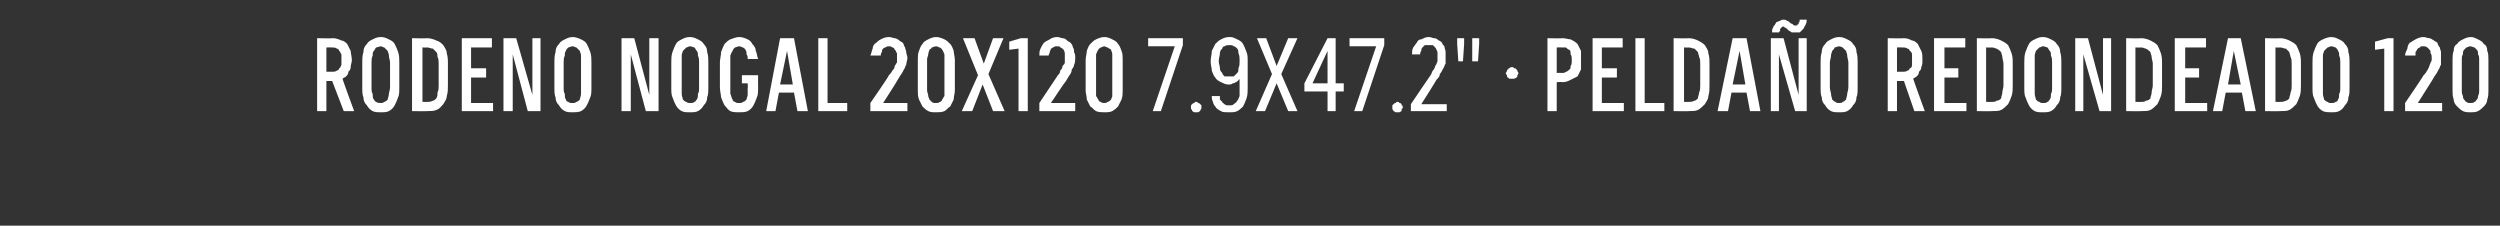
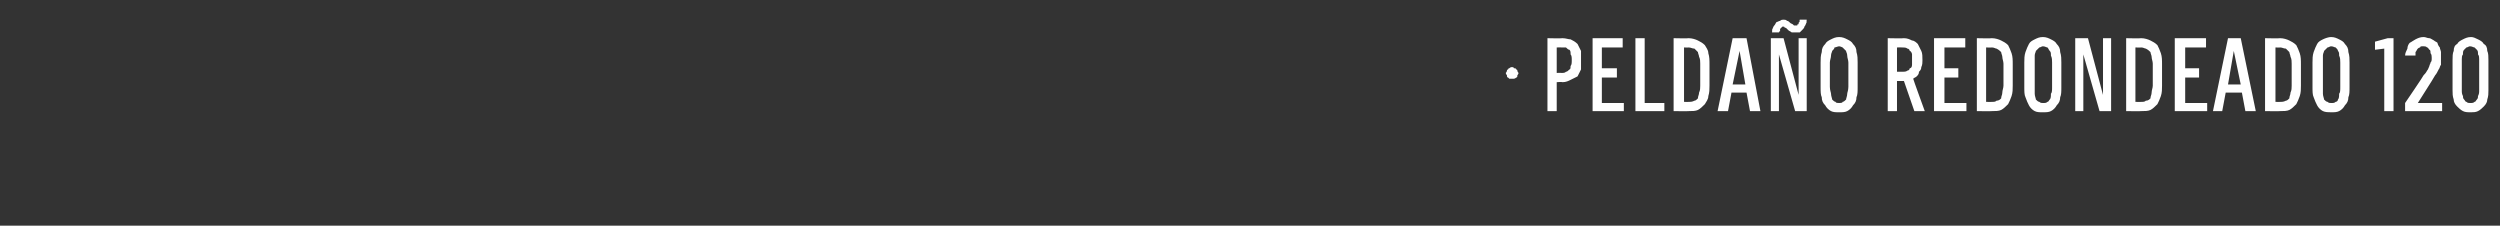
<svg xmlns="http://www.w3.org/2000/svg" version="1.1" width="216px" height="19.5px" viewBox="0 -3 216 19.5" style="top:-3px">
  <rect x="0" y="-3" width="216" height="19.5" fill="#333333" stroke="none" />
  <desc>RODENO NOGAL 20x120 7.9x47.2\“ · pelda o redondeado 120</desc>
  <defs />
  <g id="Polygon450878">
    <path d="M 130.6 3.8 C 130.7 3.8 130.8 3.8 130.8 3.8 C 130.9 3.8 131 3.7 131 3.7 C 131.1 3.7 131.1 3.6 131.1 3.5 C 131.1 3.5 131.2 3.4 131.2 3.3 C 131.2 3.3 131.1 3.2 131.1 3.1 C 131.1 3.1 131.1 3 131 3 C 131 2.9 130.9 2.9 130.8 2.9 C 130.8 2.8 130.7 2.8 130.6 2.8 C 130.6 2.8 130.5 2.8 130.4 2.9 C 130.4 2.9 130.3 2.9 130.3 3 C 130.2 3 130.2 3.1 130.2 3.1 C 130.2 3.2 130.1 3.3 130.1 3.3 C 130.1 3.4 130.2 3.5 130.2 3.5 C 130.2 3.6 130.2 3.7 130.3 3.7 C 130.3 3.7 130.4 3.8 130.4 3.8 C 130.5 3.8 130.6 3.8 130.6 3.8 Z M 133.7 6.6 L 134.5 6.6 L 134.5 4.1 C 134.5 4.1 134.96 4.06 135 4.1 C 135.3 4.1 135.5 4 135.7 3.9 C 135.9 3.8 136.1 3.7 136.3 3.6 C 136.4 3.4 136.5 3.2 136.6 3 C 136.6 2.7 136.6 2.5 136.6 2.2 C 136.6 1.9 136.6 1.6 136.6 1.4 C 136.5 1.2 136.4 1 136.3 0.8 C 136.1 0.6 135.9 0.5 135.7 0.4 C 135.5 0.4 135.3 0.3 135 0.3 C 134.96 0.33 133.7 0.3 133.7 0.3 L 133.7 6.6 Z M 134.5 3.3 L 134.5 1.1 C 134.5 1.1 134.93 1.09 134.9 1.1 C 135.1 1.1 135.2 1.1 135.3 1.1 C 135.4 1.2 135.5 1.3 135.6 1.3 C 135.7 1.4 135.7 1.5 135.7 1.7 C 135.8 1.8 135.8 2 135.8 2.2 C 135.8 2.4 135.8 2.6 135.7 2.7 C 135.7 2.8 135.7 3 135.6 3 C 135.5 3.1 135.4 3.2 135.3 3.2 C 135.2 3.3 135.1 3.3 134.9 3.3 C 134.93 3.29 134.5 3.3 134.5 3.3 Z M 137.6 6.6 L 140.3 6.6 L 140.3 5.9 L 138.4 5.9 L 138.4 3.7 L 139.7 3.7 L 139.7 2.9 L 138.4 2.9 L 138.4 1.1 L 140.2 1.1 L 140.2 0.3 L 137.6 0.3 L 137.6 6.6 Z M 141.3 6.6 L 143.8 6.6 L 143.8 5.9 L 142.1 5.9 L 142.1 0.3 L 141.3 0.3 L 141.3 6.6 Z M 144.6 6.6 C 144.6 6.6 145.9 6.62 145.9 6.6 C 146.2 6.6 146.5 6.6 146.7 6.5 C 146.9 6.4 147.1 6.2 147.3 6 C 147.4 5.8 147.6 5.6 147.6 5.3 C 147.7 5 147.7 4.7 147.7 4.4 C 147.7 4.4 147.7 2.6 147.7 2.6 C 147.7 2.2 147.7 1.9 147.6 1.6 C 147.6 1.3 147.4 1.1 147.3 0.9 C 147.1 0.7 146.9 0.6 146.7 0.5 C 146.5 0.4 146.2 0.3 145.9 0.3 C 145.9 0.33 144.6 0.3 144.6 0.3 L 144.6 6.6 Z M 145.5 5.8 L 145.5 1.1 C 145.5 1.1 145.89 1.12 145.9 1.1 C 146.1 1.1 146.2 1.2 146.4 1.2 C 146.5 1.3 146.6 1.4 146.7 1.5 C 146.7 1.6 146.8 1.8 146.8 1.9 C 146.9 2.1 146.9 2.3 146.9 2.5 C 146.9 2.5 146.9 4.4 146.9 4.4 C 146.9 4.6 146.9 4.8 146.8 5 C 146.8 5.2 146.7 5.3 146.7 5.5 C 146.6 5.6 146.5 5.7 146.4 5.7 C 146.2 5.8 146.1 5.8 145.9 5.8 C 145.89 5.82 145.5 5.8 145.5 5.8 Z M 150.9 5 L 151.2 6.6 L 152.1 6.6 L 150.9 0.3 L 149.7 0.3 L 148.4 6.6 L 149.3 6.6 L 149.6 5 L 150.9 5 Z M 150.8 4.3 L 149.7 4.3 L 150.3 1.4 L 150.8 4.3 Z M 153 6.6 L 153.7 6.6 L 153.7 1.7 L 155.1 6.6 L 156.1 6.6 L 156.1 0.3 L 155.4 0.3 L 155.4 5.2 L 154.1 0.3 L 153 0.3 L 153 6.6 Z M 155.1 -0.2 C 155.2 -0.2 155.4 -0.2 155.5 -0.2 C 155.6 -0.3 155.6 -0.3 155.7 -0.4 C 155.8 -0.5 155.9 -0.6 155.9 -0.7 C 156 -0.8 156 -0.9 156.1 -1.1 C 156.07 -1.05 156.1 -1.3 156.1 -1.3 L 155.5 -1.3 C 155.5 -1.3 155.45 -1.12 155.5 -1.1 C 155.4 -1.1 155.4 -1 155.4 -1 C 155.4 -0.9 155.4 -0.9 155.3 -0.9 C 155.3 -0.8 155.3 -0.8 155.2 -0.8 C 155.2 -0.8 155.2 -0.8 155.1 -0.8 C 155.1 -0.8 155 -0.8 155 -0.8 C 155 -0.8 154.9 -0.9 154.9 -0.9 C 154.9 -0.9 154.7 -1 154.7 -1 C 154.6 -1.1 154.5 -1.2 154.4 -1.2 C 154.3 -1.3 154.2 -1.3 154.1 -1.3 C 154 -1.3 153.9 -1.3 153.8 -1.2 C 153.7 -1.2 153.6 -1.1 153.5 -1.1 C 153.4 -1 153.4 -0.9 153.3 -0.8 C 153.2 -0.7 153.2 -0.6 153.1 -0.4 C 153.14 -0.41 153.1 -0.2 153.1 -0.2 L 153.7 -0.2 C 153.7 -0.2 153.76 -0.35 153.8 -0.3 C 153.8 -0.4 153.8 -0.4 153.8 -0.5 C 153.8 -0.5 153.9 -0.6 153.9 -0.6 C 153.9 -0.6 153.9 -0.6 154 -0.7 C 154 -0.7 154 -0.7 154.1 -0.7 C 154.1 -0.7 154.2 -0.7 154.2 -0.6 C 154.3 -0.6 154.3 -0.6 154.3 -0.6 C 154.3 -0.6 154.5 -0.4 154.5 -0.4 C 154.6 -0.3 154.7 -0.3 154.8 -0.2 C 154.9 -0.2 155 -0.2 155.1 -0.2 Z M 158.9 6.7 C 159.2 6.7 159.4 6.7 159.6 6.6 C 159.8 6.5 160 6.3 160.1 6.1 C 160.3 5.9 160.4 5.7 160.4 5.4 C 160.5 5.2 160.5 4.9 160.5 4.5 C 160.5 4.5 160.5 2.4 160.5 2.4 C 160.5 2.1 160.5 1.8 160.4 1.5 C 160.4 1.2 160.3 1 160.1 0.8 C 160 0.6 159.8 0.5 159.6 0.4 C 159.4 0.3 159.2 0.2 158.9 0.2 C 158.6 0.2 158.4 0.3 158.2 0.4 C 158 0.5 157.8 0.6 157.7 0.8 C 157.5 1 157.4 1.2 157.4 1.5 C 157.3 1.8 157.3 2.1 157.3 2.4 C 157.3 2.4 157.3 4.5 157.3 4.5 C 157.3 4.9 157.3 5.2 157.4 5.4 C 157.4 5.7 157.5 5.9 157.7 6.1 C 157.8 6.3 158 6.5 158.2 6.6 C 158.4 6.7 158.6 6.7 158.9 6.7 Z M 158.9 5.9 C 158.8 5.9 158.6 5.9 158.6 5.8 C 158.5 5.8 158.4 5.7 158.3 5.6 C 158.3 5.5 158.2 5.3 158.2 5.1 C 158.2 5 158.1 4.8 158.1 4.5 C 158.1 4.5 158.1 2.4 158.1 2.4 C 158.1 2.2 158.2 2 158.2 1.8 C 158.2 1.6 158.3 1.5 158.3 1.4 C 158.4 1.3 158.5 1.2 158.5 1.1 C 158.6 1.1 158.8 1 158.9 1 C 159 1 159.2 1.1 159.2 1.1 C 159.3 1.2 159.4 1.3 159.5 1.4 C 159.5 1.5 159.6 1.6 159.6 1.8 C 159.6 2 159.7 2.2 159.7 2.4 C 159.7 2.4 159.7 4.5 159.7 4.5 C 159.7 4.8 159.6 5 159.6 5.1 C 159.6 5.3 159.5 5.5 159.5 5.6 C 159.4 5.7 159.3 5.8 159.2 5.8 C 159.2 5.9 159 5.9 158.9 5.9 Z M 163.1 6.6 L 163.9 6.6 L 163.9 4 L 164.5 4 L 165.4 6.6 L 166.3 6.6 C 166.3 6.6 165.28 3.8 165.3 3.8 C 165.4 3.7 165.5 3.7 165.6 3.6 C 165.7 3.5 165.8 3.4 165.8 3.2 C 165.9 3.1 166 3 166 2.8 C 166.1 2.6 166.1 2.4 166.1 2.2 C 166.1 1.9 166.1 1.6 166 1.4 C 165.9 1.2 165.8 1 165.7 0.8 C 165.6 0.7 165.4 0.5 165.2 0.5 C 165 0.4 164.8 0.3 164.5 0.3 C 164.49 0.33 163.1 0.3 163.1 0.3 L 163.1 6.6 Z M 163.9 3.2 L 163.9 1.1 C 163.9 1.1 164.38 1.09 164.4 1.1 C 164.5 1.1 164.7 1.1 164.8 1.2 C 164.9 1.2 165 1.3 165 1.4 C 165.1 1.4 165.2 1.6 165.2 1.7 C 165.2 1.8 165.2 2 165.2 2.2 C 165.2 2.3 165.2 2.5 165.2 2.6 C 165.2 2.8 165.1 2.9 165 2.9 C 165 3 164.9 3.1 164.8 3.1 C 164.7 3.2 164.5 3.2 164.4 3.2 C 164.38 3.2 163.9 3.2 163.9 3.2 Z M 167.1 6.6 L 169.9 6.6 L 169.9 5.9 L 168 5.9 L 168 3.7 L 169.2 3.7 L 169.2 2.9 L 168 2.9 L 168 1.1 L 169.8 1.1 L 169.8 0.3 L 167.1 0.3 L 167.1 6.6 Z M 170.8 6.6 C 170.8 6.6 172.08 6.62 172.1 6.6 C 172.4 6.6 172.7 6.6 172.9 6.5 C 173.1 6.4 173.3 6.2 173.5 6 C 173.6 5.8 173.7 5.6 173.8 5.3 C 173.9 5 173.9 4.7 173.9 4.4 C 173.9 4.4 173.9 2.6 173.9 2.6 C 173.9 2.2 173.9 1.9 173.8 1.6 C 173.7 1.3 173.6 1.1 173.5 0.9 C 173.3 0.7 173.1 0.6 172.9 0.5 C 172.7 0.4 172.4 0.3 172.1 0.3 C 172.08 0.33 170.8 0.3 170.8 0.3 L 170.8 6.6 Z M 171.6 5.8 L 171.6 1.1 C 171.6 1.1 172.07 1.12 172.1 1.1 C 172.3 1.1 172.4 1.2 172.5 1.2 C 172.7 1.3 172.8 1.4 172.9 1.5 C 172.9 1.6 173 1.8 173 1.9 C 173 2.1 173.1 2.3 173.1 2.5 C 173.1 2.5 173.1 4.4 173.1 4.4 C 173.1 4.6 173 4.8 173 5 C 173 5.2 172.9 5.3 172.9 5.5 C 172.8 5.6 172.7 5.7 172.5 5.7 C 172.4 5.8 172.3 5.8 172.1 5.8 C 172.07 5.82 171.6 5.8 171.6 5.8 Z M 176.5 6.7 C 176.8 6.7 177 6.7 177.2 6.6 C 177.4 6.5 177.6 6.3 177.7 6.1 C 177.9 5.9 178 5.7 178 5.4 C 178.1 5.2 178.1 4.9 178.1 4.5 C 178.1 4.5 178.1 2.4 178.1 2.4 C 178.1 2.1 178.1 1.8 178 1.5 C 178 1.2 177.9 1 177.7 0.8 C 177.6 0.6 177.4 0.5 177.2 0.4 C 177 0.3 176.8 0.2 176.5 0.2 C 176.2 0.2 176 0.3 175.8 0.4 C 175.6 0.5 175.4 0.6 175.3 0.8 C 175.2 1 175.1 1.2 175 1.5 C 174.9 1.8 174.9 2.1 174.9 2.4 C 174.9 2.4 174.9 4.5 174.9 4.5 C 174.9 4.9 174.9 5.2 175 5.4 C 175.1 5.7 175.2 5.9 175.3 6.1 C 175.4 6.3 175.6 6.5 175.8 6.6 C 176 6.7 176.2 6.7 176.5 6.7 Z M 176.5 5.9 C 176.4 5.9 176.3 5.9 176.2 5.8 C 176.1 5.8 176 5.7 175.9 5.6 C 175.9 5.5 175.8 5.3 175.8 5.1 C 175.8 5 175.8 4.8 175.8 4.5 C 175.8 4.5 175.8 2.4 175.8 2.4 C 175.8 2.2 175.8 2 175.8 1.8 C 175.8 1.6 175.9 1.5 175.9 1.4 C 176 1.3 176.1 1.2 176.2 1.1 C 176.3 1.1 176.4 1 176.5 1 C 176.7 1 176.8 1.1 176.9 1.1 C 177 1.2 177 1.3 177.1 1.4 C 177.2 1.5 177.2 1.6 177.2 1.8 C 177.3 2 177.3 2.2 177.3 2.4 C 177.3 2.4 177.3 4.5 177.3 4.5 C 177.3 4.8 177.3 5 177.2 5.1 C 177.2 5.3 177.2 5.5 177.1 5.6 C 177 5.7 177 5.8 176.9 5.8 C 176.8 5.9 176.7 5.9 176.5 5.9 Z M 179.3 6.6 L 180 6.6 L 180 1.7 L 181.4 6.6 L 182.4 6.6 L 182.4 0.3 L 181.7 0.3 L 181.7 5.2 L 180.4 0.3 L 179.3 0.3 L 179.3 6.6 Z M 183.7 6.6 C 183.7 6.6 184.98 6.62 185 6.6 C 185.3 6.6 185.6 6.6 185.8 6.5 C 186 6.4 186.2 6.2 186.4 6 C 186.5 5.8 186.6 5.6 186.7 5.3 C 186.8 5 186.8 4.7 186.8 4.4 C 186.8 4.4 186.8 2.6 186.8 2.6 C 186.8 2.2 186.8 1.9 186.7 1.6 C 186.6 1.3 186.5 1.1 186.4 0.9 C 186.2 0.7 186 0.6 185.8 0.5 C 185.6 0.4 185.3 0.3 185 0.3 C 184.98 0.33 183.7 0.3 183.7 0.3 L 183.7 6.6 Z M 184.5 5.8 L 184.5 1.1 C 184.5 1.1 184.98 1.12 185 1.1 C 185.2 1.1 185.3 1.2 185.4 1.2 C 185.6 1.3 185.7 1.4 185.8 1.5 C 185.8 1.6 185.9 1.8 185.9 1.9 C 185.9 2.1 186 2.3 186 2.5 C 186 2.5 186 4.4 186 4.4 C 186 4.6 185.9 4.8 185.9 5 C 185.9 5.2 185.8 5.3 185.8 5.5 C 185.7 5.6 185.6 5.7 185.4 5.7 C 185.3 5.8 185.2 5.8 185 5.8 C 184.98 5.82 184.5 5.8 184.5 5.8 Z M 187.9 6.6 L 190.7 6.6 L 190.7 5.9 L 188.8 5.9 L 188.8 3.7 L 190 3.7 L 190 2.9 L 188.8 2.9 L 188.8 1.1 L 190.6 1.1 L 190.6 0.3 L 187.9 0.3 L 187.9 6.6 Z M 193.7 5 L 194 6.6 L 194.9 6.6 L 193.6 0.3 L 192.5 0.3 L 191.2 6.6 L 192 6.6 L 192.3 5 L 193.7 5 Z M 193.6 4.3 L 192.5 4.3 L 193 1.4 L 193.6 4.3 Z M 195.7 6.6 C 195.7 6.6 196.99 6.62 197 6.6 C 197.3 6.6 197.6 6.6 197.8 6.5 C 198 6.4 198.2 6.2 198.4 6 C 198.5 5.8 198.6 5.6 198.7 5.3 C 198.8 5 198.8 4.7 198.8 4.4 C 198.8 4.4 198.8 2.6 198.8 2.6 C 198.8 2.2 198.8 1.9 198.7 1.6 C 198.6 1.3 198.5 1.1 198.4 0.9 C 198.2 0.7 198 0.6 197.8 0.5 C 197.6 0.4 197.3 0.3 197 0.3 C 196.99 0.33 195.7 0.3 195.7 0.3 L 195.7 6.6 Z M 196.6 5.8 L 196.6 1.1 C 196.6 1.1 196.99 1.12 197 1.1 C 197.2 1.1 197.3 1.2 197.5 1.2 C 197.6 1.3 197.7 1.4 197.8 1.5 C 197.8 1.6 197.9 1.8 197.9 1.9 C 198 2.1 198 2.3 198 2.5 C 198 2.5 198 4.4 198 4.4 C 198 4.6 198 4.8 197.9 5 C 197.9 5.2 197.8 5.3 197.8 5.5 C 197.7 5.6 197.6 5.7 197.5 5.7 C 197.3 5.8 197.2 5.8 197 5.8 C 196.99 5.82 196.6 5.8 196.6 5.8 Z M 201.4 6.7 C 201.7 6.7 201.9 6.7 202.1 6.6 C 202.3 6.5 202.5 6.3 202.6 6.1 C 202.8 5.9 202.9 5.7 202.9 5.4 C 203 5.2 203 4.9 203 4.5 C 203 4.5 203 2.4 203 2.4 C 203 2.1 203 1.8 202.9 1.5 C 202.9 1.2 202.8 1 202.6 0.8 C 202.5 0.6 202.3 0.5 202.1 0.4 C 201.9 0.3 201.7 0.2 201.4 0.2 C 201.2 0.2 200.9 0.3 200.7 0.4 C 200.5 0.5 200.3 0.6 200.2 0.8 C 200.1 1 200 1.2 199.9 1.5 C 199.8 1.8 199.8 2.1 199.8 2.4 C 199.8 2.4 199.8 4.5 199.8 4.5 C 199.8 4.9 199.8 5.2 199.9 5.4 C 200 5.7 200.1 5.9 200.2 6.1 C 200.3 6.3 200.5 6.5 200.7 6.6 C 200.9 6.7 201.2 6.7 201.4 6.7 Z M 201.4 5.9 C 201.3 5.9 201.2 5.9 201.1 5.8 C 201 5.8 200.9 5.7 200.8 5.6 C 200.8 5.5 200.7 5.3 200.7 5.1 C 200.7 5 200.7 4.8 200.7 4.5 C 200.7 4.5 200.7 2.4 200.7 2.4 C 200.7 2.2 200.7 2 200.7 1.8 C 200.7 1.6 200.8 1.5 200.8 1.4 C 200.9 1.3 201 1.2 201.1 1.1 C 201.2 1.1 201.3 1 201.4 1 C 201.6 1 201.7 1.1 201.8 1.1 C 201.9 1.2 202 1.3 202 1.4 C 202.1 1.5 202.1 1.6 202.1 1.8 C 202.2 2 202.2 2.2 202.2 2.4 C 202.2 2.4 202.2 4.5 202.2 4.5 C 202.2 4.8 202.2 5 202.1 5.1 C 202.1 5.3 202.1 5.5 202 5.6 C 202 5.7 201.9 5.8 201.8 5.8 C 201.7 5.9 201.6 5.9 201.4 5.9 Z M 206 6.6 L 206.8 6.6 L 206.8 0.3 L 206.3 0.3 L 205.2 0.6 L 205.2 1.3 L 206 1.2 L 206 6.6 Z M 207.8 6.6 L 211 6.6 L 211 5.9 L 208.9 5.9 C 208.9 5.9 210.1 4.01 210.1 4 C 210.2 3.8 210.3 3.7 210.4 3.5 C 210.5 3.4 210.6 3.2 210.7 3 C 210.8 2.9 210.8 2.7 210.9 2.6 C 210.9 2.4 210.9 2.2 210.9 2 C 210.9 1.8 210.9 1.7 210.9 1.5 C 210.9 1.4 210.8 1.2 210.8 1.1 C 210.7 1 210.6 0.8 210.6 0.7 C 210.5 0.6 210.4 0.6 210.3 0.5 C 210.1 0.4 210 0.3 209.9 0.3 C 209.7 0.3 209.6 0.2 209.4 0.2 C 209.4 0.2 209.4 0.2 209.4 0.2 C 209.1 0.2 208.9 0.3 208.7 0.4 C 208.5 0.5 208.4 0.6 208.2 0.7 C 208.1 0.8 208 1 208 1.2 C 207.9 1.4 207.8 1.6 207.8 1.8 C 207.8 1.8 208.7 1.8 208.7 1.8 C 208.7 1.7 208.7 1.6 208.7 1.5 C 208.8 1.4 208.8 1.3 208.9 1.2 C 208.9 1.2 209 1.1 209.1 1.1 C 209.1 1 209.2 1 209.3 1 C 209.3 1 209.4 1 209.4 1 C 209.5 1 209.6 1 209.7 1.1 C 209.8 1.1 209.8 1.2 209.9 1.3 C 210 1.3 210 1.5 210 1.6 C 210.1 1.7 210.1 1.9 210.1 2 C 210.1 2.2 210.1 2.3 210 2.4 C 210 2.5 209.9 2.6 209.9 2.7 C 209.8 2.9 209.8 3 209.7 3.1 C 209.6 3.3 209.5 3.4 209.4 3.5 C 209.41 3.54 207.8 5.9 207.8 5.9 L 207.8 6.6 Z M 213.5 6.7 C 213.7 6.7 213.9 6.7 214.1 6.6 C 214.3 6.5 214.5 6.3 214.6 6.2 C 214.8 6 214.9 5.8 214.9 5.6 C 215 5.3 215 5.1 215 4.8 C 215 4.8 215 2.2 215 2.2 C 215 1.9 215 1.6 214.9 1.4 C 214.9 1.1 214.8 0.9 214.6 0.8 C 214.5 0.6 214.3 0.5 214.1 0.4 C 213.9 0.3 213.7 0.2 213.5 0.2 C 213.2 0.2 213 0.3 212.8 0.4 C 212.6 0.5 212.4 0.6 212.3 0.8 C 212.1 0.9 212 1.1 212 1.4 C 211.9 1.6 211.9 1.9 211.9 2.2 C 211.9 2.2 211.9 4.8 211.9 4.8 C 211.9 5.1 211.9 5.3 212 5.6 C 212 5.8 212.1 6 212.3 6.2 C 212.4 6.3 212.6 6.5 212.8 6.6 C 213 6.7 213.2 6.7 213.5 6.7 Z M 213.4 5.9 C 213.3 5.9 213.2 5.9 213.1 5.8 C 213 5.8 213 5.7 212.9 5.6 C 212.8 5.5 212.8 5.4 212.8 5.3 C 212.7 5.1 212.7 5 212.7 4.8 C 212.7 4.8 212.7 2.1 212.7 2.1 C 212.7 2 212.7 1.8 212.8 1.7 C 212.8 1.5 212.8 1.4 212.9 1.3 C 213 1.2 213 1.2 213.1 1.1 C 213.2 1.1 213.3 1 213.4 1 C 213.6 1 213.7 1.1 213.8 1.1 C 213.9 1.2 213.9 1.2 214 1.3 C 214.1 1.4 214.1 1.5 214.1 1.7 C 214.2 1.8 214.2 2 214.2 2.1 C 214.2 2.1 214.2 4.8 214.2 4.8 C 214.2 5 214.2 5.1 214.1 5.3 C 214.1 5.4 214.1 5.5 214 5.6 C 213.9 5.7 213.9 5.8 213.8 5.8 C 213.7 5.9 213.6 5.9 213.4 5.9 Z " stroke="none" fill="#fff" />
  </g>
  <g id="Polygon450877">
-     <path d="M 99.6 6.6 L 100.3 6.6 L 102.2 0.9 L 102.2 0.3 L 99.2 0.3 L 99.2 1 L 101.5 1 L 99.6 6.6 Z M 103.3 6.7 C 103.4 6.7 103.5 6.7 103.5 6.7 C 103.6 6.7 103.6 6.6 103.7 6.6 C 103.7 6.5 103.7 6.5 103.8 6.4 C 103.8 6.4 103.8 6.3 103.8 6.3 C 103.8 6.2 103.8 6.1 103.8 6.1 C 103.7 6 103.7 6 103.7 6 C 103.6 5.9 103.6 5.9 103.5 5.9 C 103.5 5.8 103.4 5.8 103.3 5.8 C 103.3 5.8 103.2 5.8 103.2 5.9 C 103.1 5.9 103.1 5.9 103 6 C 103 6 103 6 102.9 6.1 C 102.9 6.1 102.9 6.2 102.9 6.3 C 102.9 6.3 102.9 6.4 102.9 6.4 C 103 6.5 103 6.5 103 6.6 C 103.1 6.6 103.1 6.7 103.2 6.7 C 103.2 6.7 103.3 6.7 103.3 6.7 Z M 106.1 6.7 C 106.1 6.7 106.2 6.7 106.2 6.7 C 106.5 6.7 106.7 6.7 106.9 6.6 C 107.1 6.5 107.3 6.3 107.4 6.2 C 107.5 6 107.6 5.8 107.7 5.5 C 107.8 5.2 107.8 4.9 107.8 4.6 C 107.8 4.6 107.8 2.4 107.8 2.4 C 107.8 2 107.8 1.7 107.7 1.5 C 107.6 1.2 107.5 1 107.4 0.8 C 107.3 0.6 107.1 0.5 106.9 0.4 C 106.7 0.3 106.5 0.2 106.3 0.2 C 106.3 0.2 106.2 0.2 106.2 0.2 C 105.9 0.2 105.7 0.3 105.5 0.4 C 105.3 0.5 105.2 0.6 105 0.8 C 104.9 1 104.8 1.2 104.7 1.4 C 104.7 1.7 104.6 2 104.6 2.3 C 104.6 2.6 104.7 2.9 104.7 3.1 C 104.8 3.4 104.9 3.6 105 3.7 C 105.1 3.9 105.3 4 105.5 4.1 C 105.7 4.2 105.9 4.3 106.1 4.3 C 106.1 4.3 106.2 4.3 106.2 4.3 C 106.3 4.3 106.4 4.3 106.5 4.2 C 106.7 4.2 106.7 4.1 106.8 4.1 C 106.9 4 107 4 107 3.9 C 107.1 3.9 107.1 3.8 107.1 3.8 C 107.1 3.8 107.1 4.7 107.1 4.7 C 107.1 4.9 107.1 5.1 107.1 5.3 C 107 5.5 107 5.6 106.9 5.7 C 106.8 5.9 106.7 5.9 106.6 6 C 106.5 6.1 106.4 6.1 106.2 6.1 C 106.2 6.1 106.2 6.1 106.2 6.1 C 106 6.1 105.9 6.1 105.8 6 C 105.7 5.9 105.6 5.9 105.6 5.8 C 105.5 5.7 105.5 5.7 105.4 5.6 C 105.4 5.5 105.4 5.4 105.4 5.3 C 105.4 5.3 104.7 5.3 104.7 5.3 C 104.7 5.5 104.7 5.6 104.8 5.8 C 104.8 5.9 104.9 6.1 105 6.2 C 105.1 6.4 105.3 6.5 105.5 6.6 C 105.6 6.7 105.9 6.7 106.1 6.7 Z M 106.2 3.6 C 106.2 3.6 106.2 3.6 106.2 3.6 C 106.1 3.6 105.9 3.6 105.8 3.6 C 105.7 3.5 105.6 3.4 105.6 3.3 C 105.5 3.2 105.4 3.1 105.4 2.9 C 105.4 2.7 105.3 2.5 105.3 2.3 C 105.3 2 105.4 1.8 105.4 1.6 C 105.4 1.4 105.5 1.3 105.6 1.2 C 105.6 1.1 105.7 1 105.8 1 C 105.9 0.9 106.1 0.9 106.2 0.9 C 106.2 0.9 106.2 0.9 106.2 0.9 C 106.4 0.9 106.5 0.9 106.6 1 C 106.7 1 106.8 1.1 106.9 1.2 C 107 1.3 107 1.5 107 1.6 C 107.1 1.8 107.1 2 107.1 2.3 C 107.1 2.5 107.1 2.7 107 2.9 C 107 3.1 107 3.2 106.9 3.3 C 106.8 3.4 106.7 3.5 106.6 3.6 C 106.5 3.6 106.4 3.6 106.2 3.6 Z M 108.5 6.6 L 109.3 6.6 L 110.3 4.2 L 111.3 6.6 L 112.1 6.6 L 110.7 3.4 L 112.1 0.3 L 111.3 0.3 L 110.3 2.7 L 109.4 0.3 L 108.6 0.3 L 109.9 3.4 L 108.5 6.6 Z M 114.7 6.6 L 115.4 6.6 L 115.4 4.9 L 116.1 4.9 L 116.1 4.2 L 115.4 4.2 L 115.4 0.3 L 114.7 0.3 L 112.7 4.2 L 112.7 4.9 L 114.7 4.9 L 114.7 6.6 Z M 113.4 4.2 L 114.7 1.4 L 114.7 4.2 L 113.4 4.2 Z M 117 6.6 L 117.7 6.6 L 119.6 0.9 L 119.6 0.3 L 116.6 0.3 L 116.6 1 L 118.9 1 L 117 6.6 Z M 120.7 6.7 C 120.8 6.7 120.9 6.7 120.9 6.7 C 121 6.7 121 6.6 121.1 6.6 C 121.1 6.5 121.1 6.5 121.1 6.4 C 121.2 6.4 121.2 6.3 121.2 6.3 C 121.2 6.2 121.2 6.1 121.1 6.1 C 121.1 6 121.1 6 121.1 6 C 121 5.9 121 5.9 120.9 5.9 C 120.9 5.8 120.8 5.8 120.7 5.8 C 120.7 5.8 120.6 5.8 120.6 5.9 C 120.5 5.9 120.5 5.9 120.4 6 C 120.4 6 120.4 6 120.3 6.1 C 120.3 6.1 120.3 6.2 120.3 6.3 C 120.3 6.3 120.3 6.4 120.3 6.4 C 120.3 6.5 120.4 6.5 120.4 6.6 C 120.5 6.6 120.5 6.7 120.6 6.7 C 120.6 6.7 120.7 6.7 120.7 6.7 Z M 121.9 6.6 L 125 6.6 L 125 6 L 122.8 6 C 122.8 6 124.15 3.88 124.1 3.9 C 124.3 3.7 124.4 3.6 124.4 3.4 C 124.5 3.3 124.6 3.1 124.7 2.9 C 124.8 2.8 124.8 2.6 124.9 2.5 C 124.9 2.3 124.9 2.1 124.9 1.9 C 124.9 1.8 124.9 1.6 124.9 1.5 C 124.9 1.3 124.8 1.2 124.8 1 C 124.7 0.9 124.6 0.8 124.6 0.7 C 124.5 0.6 124.4 0.5 124.3 0.5 C 124.2 0.4 124.1 0.3 123.9 0.3 C 123.8 0.3 123.6 0.2 123.5 0.2 C 123.5 0.2 123.4 0.2 123.4 0.2 C 123.2 0.2 123 0.3 122.8 0.4 C 122.6 0.4 122.5 0.5 122.4 0.7 C 122.3 0.8 122.2 1 122.1 1.1 C 122 1.3 122 1.5 122 1.7 C 122 1.7 122.7 1.7 122.7 1.7 C 122.7 1.6 122.7 1.5 122.8 1.4 C 122.8 1.3 122.8 1.2 122.9 1.1 C 123 1 123 1 123.1 0.9 C 123.2 0.9 123.3 0.9 123.4 0.9 C 123.4 0.9 123.5 0.9 123.5 0.9 C 123.6 0.9 123.7 0.9 123.8 0.9 C 123.9 1 124 1.1 124 1.1 C 124.1 1.2 124.1 1.3 124.2 1.5 C 124.2 1.6 124.2 1.8 124.2 2 C 124.2 2.1 124.2 2.2 124.2 2.3 C 124.1 2.5 124.1 2.6 124 2.7 C 124 2.8 123.9 3 123.8 3.1 C 123.7 3.2 123.7 3.4 123.6 3.5 C 123.57 3.52 121.9 6 121.9 6 L 121.9 6.6 Z M 127.2 2.3 L 127.7 2.3 L 127.8 0.8 L 127.8 0.3 L 127.2 0.3 L 127.2 0.8 L 127.2 2.3 Z M 126 2.3 L 126.4 2.3 L 126.5 0.8 L 126.5 0.3 L 125.9 0.3 L 125.9 0.8 L 126 2.3 Z " stroke="none" fill="#ffffff" />
-   </g>
+     </g>
  <g id="Polygon450876">
-     <path d="M 27.4 6.6 L 28.2 6.6 L 28.2 4 L 28.7 4 L 29.7 6.6 L 30.6 6.6 C 30.6 6.6 29.56 3.8 29.6 3.8 C 29.7 3.7 29.8 3.7 29.9 3.6 C 30 3.5 30.1 3.4 30.1 3.2 C 30.2 3.1 30.3 3 30.3 2.8 C 30.3 2.6 30.4 2.4 30.4 2.2 C 30.4 1.9 30.3 1.6 30.3 1.4 C 30.2 1.2 30.1 1 30 0.8 C 29.9 0.7 29.7 0.5 29.5 0.5 C 29.3 0.4 29 0.3 28.8 0.3 C 28.76 0.33 27.4 0.3 27.4 0.3 L 27.4 6.6 Z M 28.2 3.2 L 28.2 1.1 C 28.2 1.1 28.66 1.09 28.7 1.1 C 28.8 1.1 29 1.1 29.1 1.2 C 29.2 1.2 29.3 1.3 29.3 1.4 C 29.4 1.4 29.4 1.6 29.5 1.7 C 29.5 1.8 29.5 2 29.5 2.2 C 29.5 2.3 29.5 2.5 29.5 2.6 C 29.4 2.8 29.4 2.9 29.3 2.9 C 29.3 3 29.2 3.1 29.1 3.1 C 29 3.2 28.8 3.2 28.7 3.2 C 28.66 3.2 28.2 3.2 28.2 3.2 Z M 32.9 6.7 C 33.2 6.7 33.4 6.7 33.6 6.6 C 33.8 6.5 34 6.3 34.1 6.1 C 34.2 5.9 34.3 5.7 34.4 5.4 C 34.5 5.2 34.5 4.9 34.5 4.5 C 34.5 4.5 34.5 2.4 34.5 2.4 C 34.5 2.1 34.5 1.8 34.4 1.5 C 34.3 1.2 34.2 1 34.1 0.8 C 34 0.6 33.8 0.5 33.6 0.4 C 33.4 0.3 33.2 0.2 32.9 0.2 C 32.6 0.2 32.4 0.3 32.2 0.4 C 32 0.5 31.8 0.6 31.7 0.8 C 31.5 1 31.4 1.2 31.4 1.5 C 31.3 1.8 31.3 2.1 31.3 2.4 C 31.3 2.4 31.3 4.5 31.3 4.5 C 31.3 4.9 31.3 5.2 31.4 5.4 C 31.4 5.7 31.5 5.9 31.7 6.1 C 31.8 6.3 32 6.5 32.2 6.6 C 32.4 6.7 32.6 6.7 32.9 6.7 Z M 32.9 5.9 C 32.8 5.9 32.6 5.9 32.5 5.8 C 32.4 5.8 32.4 5.7 32.3 5.6 C 32.2 5.5 32.2 5.3 32.2 5.1 C 32.1 5 32.1 4.8 32.1 4.5 C 32.1 4.5 32.1 2.4 32.1 2.4 C 32.1 2.2 32.1 2 32.2 1.8 C 32.2 1.6 32.2 1.5 32.3 1.4 C 32.4 1.3 32.4 1.2 32.5 1.1 C 32.6 1.1 32.8 1 32.9 1 C 33 1 33.1 1.1 33.2 1.1 C 33.3 1.2 33.4 1.3 33.5 1.4 C 33.5 1.5 33.6 1.6 33.6 1.8 C 33.6 2 33.7 2.2 33.7 2.4 C 33.7 2.4 33.7 4.5 33.7 4.5 C 33.7 4.8 33.6 5 33.6 5.1 C 33.6 5.3 33.5 5.5 33.5 5.6 C 33.4 5.7 33.3 5.8 33.2 5.8 C 33.1 5.9 33 5.9 32.9 5.9 Z M 35.6 6.6 C 35.6 6.6 36.9 6.62 36.9 6.6 C 37.2 6.6 37.5 6.6 37.7 6.5 C 38 6.4 38.1 6.2 38.3 6 C 38.4 5.8 38.6 5.6 38.6 5.3 C 38.7 5 38.7 4.7 38.7 4.4 C 38.7 4.4 38.7 2.6 38.7 2.6 C 38.7 2.2 38.7 1.9 38.6 1.6 C 38.6 1.3 38.4 1.1 38.3 0.9 C 38.1 0.7 38 0.6 37.7 0.5 C 37.5 0.4 37.2 0.3 36.9 0.3 C 36.9 0.33 35.6 0.3 35.6 0.3 L 35.6 6.6 Z M 36.5 5.8 L 36.5 1.1 C 36.5 1.1 36.9 1.12 36.9 1.1 C 37.1 1.1 37.2 1.2 37.4 1.2 C 37.5 1.3 37.6 1.4 37.7 1.5 C 37.8 1.6 37.8 1.8 37.8 1.9 C 37.9 2.1 37.9 2.3 37.9 2.5 C 37.9 2.5 37.9 4.4 37.9 4.4 C 37.9 4.6 37.9 4.8 37.8 5 C 37.8 5.2 37.8 5.3 37.7 5.5 C 37.6 5.6 37.5 5.7 37.4 5.7 C 37.2 5.8 37.1 5.8 36.9 5.8 C 36.9 5.82 36.5 5.8 36.5 5.8 Z M 39.9 6.6 L 42.6 6.6 L 42.6 5.9 L 40.7 5.9 L 40.7 3.7 L 42 3.7 L 42 2.9 L 40.7 2.9 L 40.7 1.1 L 42.5 1.1 L 42.5 0.3 L 39.9 0.3 L 39.9 6.6 Z M 43.5 6.6 L 44.3 6.6 L 44.3 1.7 L 45.6 6.6 L 46.7 6.6 L 46.7 0.3 L 46 0.3 L 46 5.2 L 44.6 0.3 L 43.5 0.3 L 43.5 6.6 Z M 49.5 6.7 C 49.7 6.7 50 6.7 50.2 6.6 C 50.4 6.5 50.6 6.3 50.7 6.1 C 50.8 5.9 50.9 5.7 51 5.4 C 51.1 5.2 51.1 4.9 51.1 4.5 C 51.1 4.5 51.1 2.4 51.1 2.4 C 51.1 2.1 51.1 1.8 51 1.5 C 50.9 1.2 50.8 1 50.7 0.8 C 50.6 0.6 50.4 0.5 50.2 0.4 C 50 0.3 49.7 0.2 49.5 0.2 C 49.2 0.2 49 0.3 48.8 0.4 C 48.6 0.5 48.4 0.6 48.3 0.8 C 48.1 1 48 1.2 48 1.5 C 47.9 1.8 47.9 2.1 47.9 2.4 C 47.9 2.4 47.9 4.5 47.9 4.5 C 47.9 4.9 47.9 5.2 48 5.4 C 48 5.7 48.1 5.9 48.3 6.1 C 48.4 6.3 48.6 6.5 48.8 6.6 C 49 6.7 49.2 6.7 49.5 6.7 Z M 49.5 5.9 C 49.3 5.9 49.2 5.9 49.1 5.8 C 49 5.8 48.9 5.7 48.9 5.6 C 48.8 5.5 48.8 5.3 48.8 5.1 C 48.7 5 48.7 4.8 48.7 4.5 C 48.7 4.5 48.7 2.4 48.7 2.4 C 48.7 2.2 48.7 2 48.8 1.8 C 48.8 1.6 48.8 1.5 48.9 1.4 C 48.9 1.3 49 1.2 49.1 1.1 C 49.2 1.1 49.3 1 49.5 1 C 49.6 1 49.7 1.1 49.8 1.1 C 49.9 1.2 50 1.3 50.1 1.4 C 50.1 1.5 50.2 1.6 50.2 1.8 C 50.2 2 50.2 2.2 50.2 2.4 C 50.2 2.4 50.2 4.5 50.2 4.5 C 50.2 4.8 50.2 5 50.2 5.1 C 50.2 5.3 50.1 5.5 50.1 5.6 C 50 5.7 49.9 5.8 49.8 5.8 C 49.7 5.9 49.6 5.9 49.5 5.9 Z M 53.7 6.6 L 54.5 6.6 L 54.5 1.7 L 55.8 6.6 L 56.9 6.6 L 56.9 0.3 L 56.1 0.3 L 56.1 5.2 L 54.8 0.3 L 53.7 0.3 L 53.7 6.6 Z M 59.6 6.7 C 59.9 6.7 60.1 6.7 60.3 6.6 C 60.5 6.5 60.7 6.3 60.8 6.1 C 61 5.9 61.1 5.7 61.1 5.4 C 61.2 5.2 61.2 4.9 61.2 4.5 C 61.2 4.5 61.2 2.4 61.2 2.4 C 61.2 2.1 61.2 1.8 61.1 1.5 C 61.1 1.2 61 1 60.8 0.8 C 60.7 0.6 60.5 0.5 60.3 0.4 C 60.1 0.3 59.9 0.2 59.6 0.2 C 59.3 0.2 59.1 0.3 58.9 0.4 C 58.7 0.5 58.5 0.6 58.4 0.8 C 58.3 1 58.2 1.2 58.1 1.5 C 58 1.8 58 2.1 58 2.4 C 58 2.4 58 4.5 58 4.5 C 58 4.9 58 5.2 58.1 5.4 C 58.2 5.7 58.3 5.9 58.4 6.1 C 58.5 6.3 58.7 6.5 58.9 6.6 C 59.1 6.7 59.3 6.7 59.6 6.7 Z M 59.6 5.9 C 59.5 5.9 59.4 5.9 59.3 5.8 C 59.2 5.8 59.1 5.7 59 5.6 C 59 5.5 58.9 5.3 58.9 5.1 C 58.9 5 58.9 4.8 58.9 4.5 C 58.9 4.5 58.9 2.4 58.9 2.4 C 58.9 2.2 58.9 2 58.9 1.8 C 58.9 1.6 59 1.5 59 1.4 C 59.1 1.3 59.2 1.2 59.3 1.1 C 59.4 1.1 59.5 1 59.6 1 C 59.8 1 59.9 1.1 60 1.1 C 60.1 1.2 60.1 1.3 60.2 1.4 C 60.3 1.5 60.3 1.6 60.3 1.8 C 60.4 2 60.4 2.2 60.4 2.4 C 60.4 2.4 60.4 4.5 60.4 4.5 C 60.4 4.8 60.4 5 60.3 5.1 C 60.3 5.3 60.3 5.5 60.2 5.6 C 60.1 5.7 60.1 5.8 60 5.8 C 59.9 5.9 59.8 5.9 59.6 5.9 Z M 63.9 6.7 C 64.1 6.7 64.4 6.7 64.6 6.6 C 64.8 6.5 65 6.3 65.1 6.1 C 65.2 5.9 65.3 5.7 65.4 5.4 C 65.5 5.2 65.5 4.9 65.5 4.5 C 65.49 4.51 65.5 3.5 65.5 3.5 L 64.1 3.5 L 64.1 4.2 L 64.6 4.2 C 64.6 4.2 64.63 4.61 64.6 4.6 C 64.6 4.8 64.6 5 64.6 5.2 C 64.6 5.3 64.5 5.5 64.5 5.6 C 64.4 5.7 64.3 5.8 64.2 5.8 C 64.1 5.9 64 5.9 63.9 5.9 C 63.7 5.9 63.6 5.9 63.5 5.8 C 63.4 5.8 63.3 5.7 63.3 5.6 C 63.2 5.5 63.2 5.3 63.1 5.1 C 63.1 5 63.1 4.8 63.1 4.5 C 63.1 4.5 63.1 2.4 63.1 2.4 C 63.1 2.2 63.1 2 63.1 1.8 C 63.2 1.6 63.2 1.5 63.3 1.4 C 63.3 1.3 63.4 1.2 63.5 1.1 C 63.6 1.1 63.7 1 63.9 1 C 64 1 64.1 1.1 64.2 1.1 C 64.3 1.2 64.4 1.2 64.4 1.3 C 64.5 1.4 64.5 1.5 64.5 1.7 C 64.6 1.8 64.6 1.9 64.6 2.1 C 64.6 2.1 65.5 2.1 65.5 2.1 C 65.4 1.8 65.4 1.6 65.3 1.4 C 65.3 1.2 65.2 1 65 0.8 C 64.9 0.6 64.8 0.5 64.6 0.4 C 64.4 0.3 64.1 0.2 63.9 0.2 C 63.6 0.2 63.4 0.3 63.1 0.4 C 62.9 0.5 62.8 0.6 62.6 0.8 C 62.5 1 62.4 1.2 62.3 1.5 C 62.3 1.8 62.2 2.1 62.2 2.4 C 62.2 2.4 62.2 4.5 62.2 4.5 C 62.2 4.9 62.3 5.2 62.3 5.4 C 62.4 5.7 62.5 5.9 62.6 6.1 C 62.8 6.3 62.9 6.5 63.1 6.6 C 63.3 6.7 63.6 6.7 63.9 6.7 Z M 68.6 5 L 68.9 6.6 L 69.8 6.6 L 68.6 0.3 L 67.4 0.3 L 66.2 6.6 L 67 6.6 L 67.3 5 L 68.6 5 Z M 68.5 4.3 L 67.4 4.3 L 68 1.4 L 68.5 4.3 Z M 70.7 6.6 L 73.2 6.6 L 73.2 5.9 L 71.5 5.9 L 71.5 0.3 L 70.7 0.3 L 70.7 6.6 Z M 75.2 6.6 L 78.4 6.6 L 78.4 5.9 L 76.3 5.9 C 76.3 5.9 77.52 4.01 77.5 4 C 77.6 3.8 77.7 3.7 77.8 3.5 C 77.9 3.4 78 3.2 78.1 3 C 78.2 2.9 78.2 2.7 78.3 2.6 C 78.3 2.4 78.4 2.2 78.4 2 C 78.4 1.8 78.3 1.7 78.3 1.5 C 78.3 1.4 78.2 1.2 78.2 1.1 C 78.1 1 78.1 0.8 78 0.7 C 77.9 0.6 77.8 0.6 77.7 0.5 C 77.6 0.4 77.4 0.3 77.3 0.3 C 77.2 0.3 77 0.2 76.8 0.2 C 76.8 0.2 76.8 0.2 76.8 0.2 C 76.5 0.2 76.3 0.3 76.1 0.4 C 75.9 0.5 75.8 0.6 75.7 0.7 C 75.5 0.8 75.4 1 75.4 1.2 C 75.3 1.4 75.3 1.6 75.2 1.8 C 75.2 1.8 76.1 1.8 76.1 1.8 C 76.1 1.7 76.1 1.6 76.2 1.5 C 76.2 1.4 76.2 1.3 76.3 1.2 C 76.3 1.2 76.4 1.1 76.5 1.1 C 76.6 1 76.7 1 76.8 1 C 76.8 1 76.8 1 76.8 1 C 76.9 1 77 1 77.1 1.1 C 77.2 1.1 77.3 1.2 77.3 1.3 C 77.4 1.3 77.4 1.5 77.5 1.6 C 77.5 1.7 77.5 1.9 77.5 2 C 77.5 2.2 77.5 2.3 77.5 2.4 C 77.4 2.5 77.4 2.6 77.3 2.7 C 77.3 2.9 77.2 3 77.1 3.1 C 77 3.3 76.9 3.4 76.8 3.5 C 76.84 3.54 75.2 5.9 75.2 5.9 L 75.2 6.6 Z M 80.9 6.7 C 81.1 6.7 81.4 6.7 81.6 6.6 C 81.8 6.5 81.9 6.3 82.1 6.2 C 82.2 6 82.3 5.8 82.4 5.6 C 82.4 5.3 82.5 5.1 82.5 4.8 C 82.5 4.8 82.5 2.2 82.5 2.2 C 82.5 1.9 82.4 1.6 82.4 1.4 C 82.3 1.1 82.2 0.9 82.1 0.8 C 81.9 0.6 81.8 0.5 81.6 0.4 C 81.4 0.3 81.1 0.2 80.9 0.2 C 80.6 0.2 80.4 0.3 80.2 0.4 C 80 0.5 79.8 0.6 79.7 0.8 C 79.6 0.9 79.5 1.1 79.4 1.4 C 79.3 1.6 79.3 1.9 79.3 2.2 C 79.3 2.2 79.3 4.8 79.3 4.8 C 79.3 5.1 79.3 5.3 79.4 5.6 C 79.5 5.8 79.6 6 79.7 6.2 C 79.8 6.3 80 6.5 80.2 6.6 C 80.4 6.7 80.6 6.7 80.9 6.7 Z M 80.9 5.9 C 80.7 5.9 80.6 5.9 80.5 5.8 C 80.5 5.8 80.4 5.7 80.3 5.6 C 80.3 5.5 80.2 5.4 80.2 5.3 C 80.2 5.1 80.1 5 80.1 4.8 C 80.1 4.8 80.1 2.1 80.1 2.1 C 80.1 2 80.2 1.8 80.2 1.7 C 80.2 1.5 80.3 1.4 80.3 1.3 C 80.4 1.2 80.5 1.2 80.5 1.1 C 80.6 1.1 80.7 1 80.9 1 C 81 1 81.1 1.1 81.2 1.1 C 81.3 1.2 81.4 1.2 81.4 1.3 C 81.5 1.4 81.5 1.5 81.6 1.7 C 81.6 1.8 81.6 2 81.6 2.1 C 81.6 2.1 81.6 4.8 81.6 4.8 C 81.6 5 81.6 5.1 81.6 5.3 C 81.5 5.4 81.5 5.5 81.4 5.6 C 81.4 5.7 81.3 5.8 81.2 5.8 C 81.1 5.9 81 5.9 80.9 5.9 Z M 83.1 6.6 L 84 6.6 L 84.9 4.3 L 85.8 6.6 L 86.8 6.6 L 85.4 3.4 L 86.7 0.3 L 85.8 0.3 L 85 2.5 L 84.2 0.3 L 83.2 0.3 L 84.5 3.5 L 83.1 6.6 Z M 88 6.6 L 88.8 6.6 L 88.8 0.3 L 88.2 0.3 L 87.2 0.6 L 87.2 1.3 L 88 1.2 L 88 6.6 Z M 89.8 6.6 L 92.9 6.6 L 92.9 5.9 L 90.8 5.9 C 90.8 5.9 92.05 4.01 92.1 4 C 92.2 3.8 92.3 3.7 92.4 3.5 C 92.5 3.4 92.6 3.2 92.6 3 C 92.7 2.9 92.8 2.7 92.8 2.6 C 92.9 2.4 92.9 2.2 92.9 2 C 92.9 1.8 92.9 1.7 92.8 1.5 C 92.8 1.4 92.8 1.2 92.7 1.1 C 92.7 1 92.6 0.8 92.5 0.7 C 92.4 0.6 92.3 0.6 92.2 0.5 C 92.1 0.4 92 0.3 91.8 0.3 C 91.7 0.3 91.5 0.2 91.4 0.2 C 91.4 0.2 91.3 0.2 91.3 0.2 C 91.1 0.2 90.8 0.3 90.7 0.4 C 90.5 0.5 90.3 0.6 90.2 0.7 C 90.1 0.8 90 1 89.9 1.2 C 89.8 1.4 89.8 1.6 89.8 1.8 C 89.8 1.8 90.6 1.8 90.6 1.8 C 90.6 1.7 90.7 1.6 90.7 1.5 C 90.7 1.4 90.8 1.3 90.8 1.2 C 90.9 1.2 90.9 1.1 91 1.1 C 91.1 1 91.2 1 91.3 1 C 91.3 1 91.3 1 91.3 1 C 91.5 1 91.6 1 91.6 1.1 C 91.7 1.1 91.8 1.2 91.9 1.3 C 91.9 1.3 92 1.5 92 1.6 C 92 1.7 92 1.9 92 2 C 92 2.2 92 2.3 92 2.4 C 92 2.5 91.9 2.6 91.8 2.7 C 91.8 2.9 91.7 3 91.6 3.1 C 91.6 3.3 91.5 3.4 91.4 3.5 C 91.37 3.54 89.8 5.9 89.8 5.9 L 89.8 6.6 Z M 95.4 6.7 C 95.7 6.7 95.9 6.7 96.1 6.6 C 96.3 6.5 96.5 6.3 96.6 6.2 C 96.7 6 96.8 5.8 96.9 5.6 C 97 5.3 97 5.1 97 4.8 C 97 4.8 97 2.2 97 2.2 C 97 1.9 97 1.6 96.9 1.4 C 96.8 1.1 96.7 0.9 96.6 0.8 C 96.5 0.6 96.3 0.5 96.1 0.4 C 95.9 0.3 95.7 0.2 95.4 0.2 C 95.2 0.2 94.9 0.3 94.7 0.4 C 94.5 0.5 94.4 0.6 94.2 0.8 C 94.1 0.9 94 1.1 93.9 1.4 C 93.9 1.6 93.8 1.9 93.8 2.2 C 93.8 2.2 93.8 4.8 93.8 4.8 C 93.8 5.1 93.9 5.3 93.9 5.6 C 94 5.8 94.1 6 94.2 6.2 C 94.4 6.3 94.5 6.5 94.7 6.6 C 94.9 6.7 95.2 6.7 95.4 6.7 Z M 95.4 5.9 C 95.3 5.9 95.2 5.9 95.1 5.8 C 95 5.8 94.9 5.7 94.9 5.6 C 94.8 5.5 94.8 5.4 94.7 5.3 C 94.7 5.1 94.7 5 94.7 4.8 C 94.7 4.8 94.7 2.1 94.7 2.1 C 94.7 2 94.7 1.8 94.7 1.7 C 94.8 1.5 94.8 1.4 94.9 1.3 C 94.9 1.2 95 1.2 95.1 1.1 C 95.2 1.1 95.3 1 95.4 1 C 95.5 1 95.6 1.1 95.7 1.1 C 95.8 1.2 95.9 1.2 96 1.3 C 96 1.4 96.1 1.5 96.1 1.7 C 96.1 1.8 96.1 2 96.1 2.1 C 96.1 2.1 96.1 4.8 96.1 4.8 C 96.1 5 96.1 5.1 96.1 5.3 C 96.1 5.4 96 5.5 96 5.6 C 95.9 5.7 95.8 5.8 95.7 5.8 C 95.6 5.9 95.5 5.9 95.4 5.9 Z " stroke="none" fill="#fff" />
-   </g>
+     </g>
</svg>